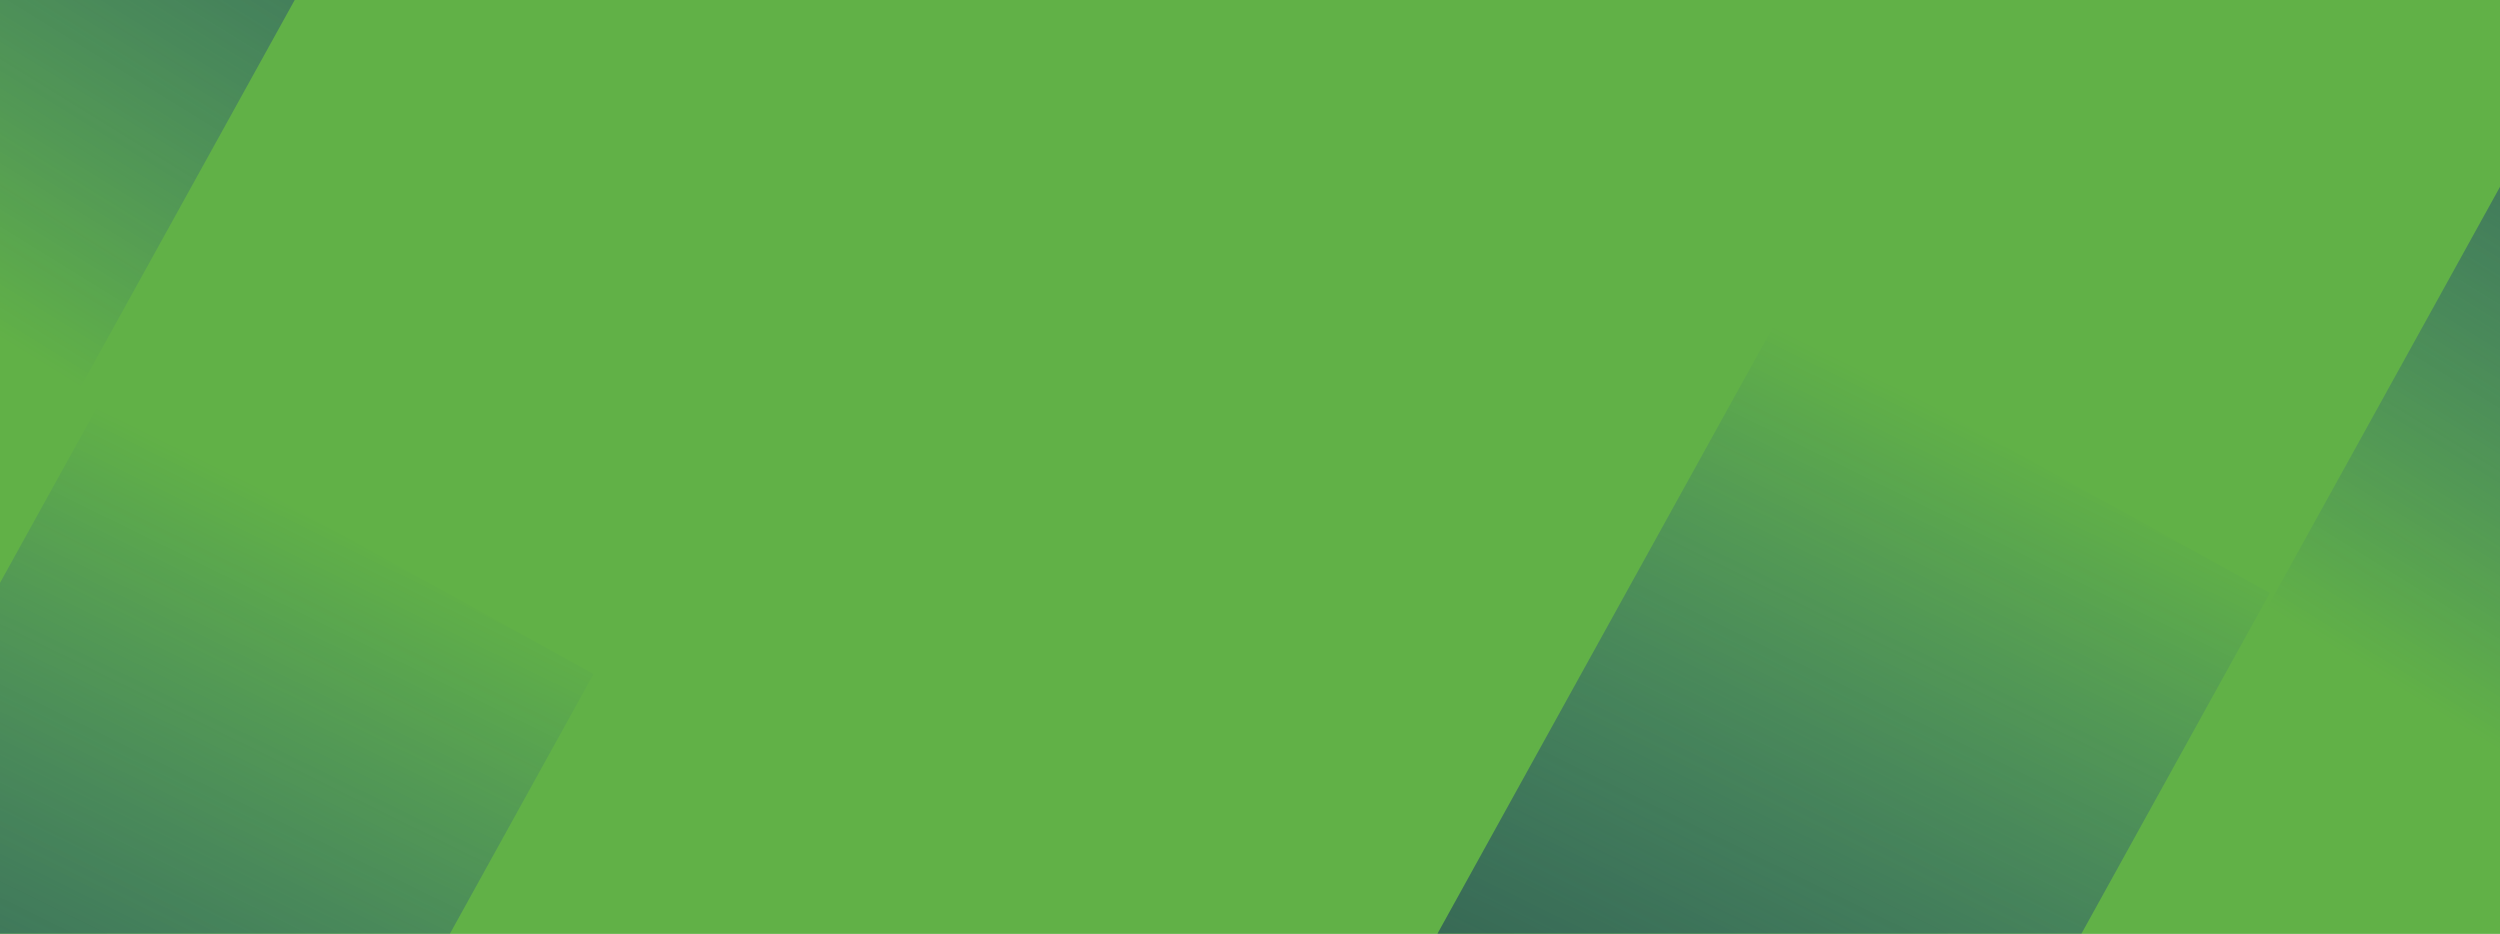
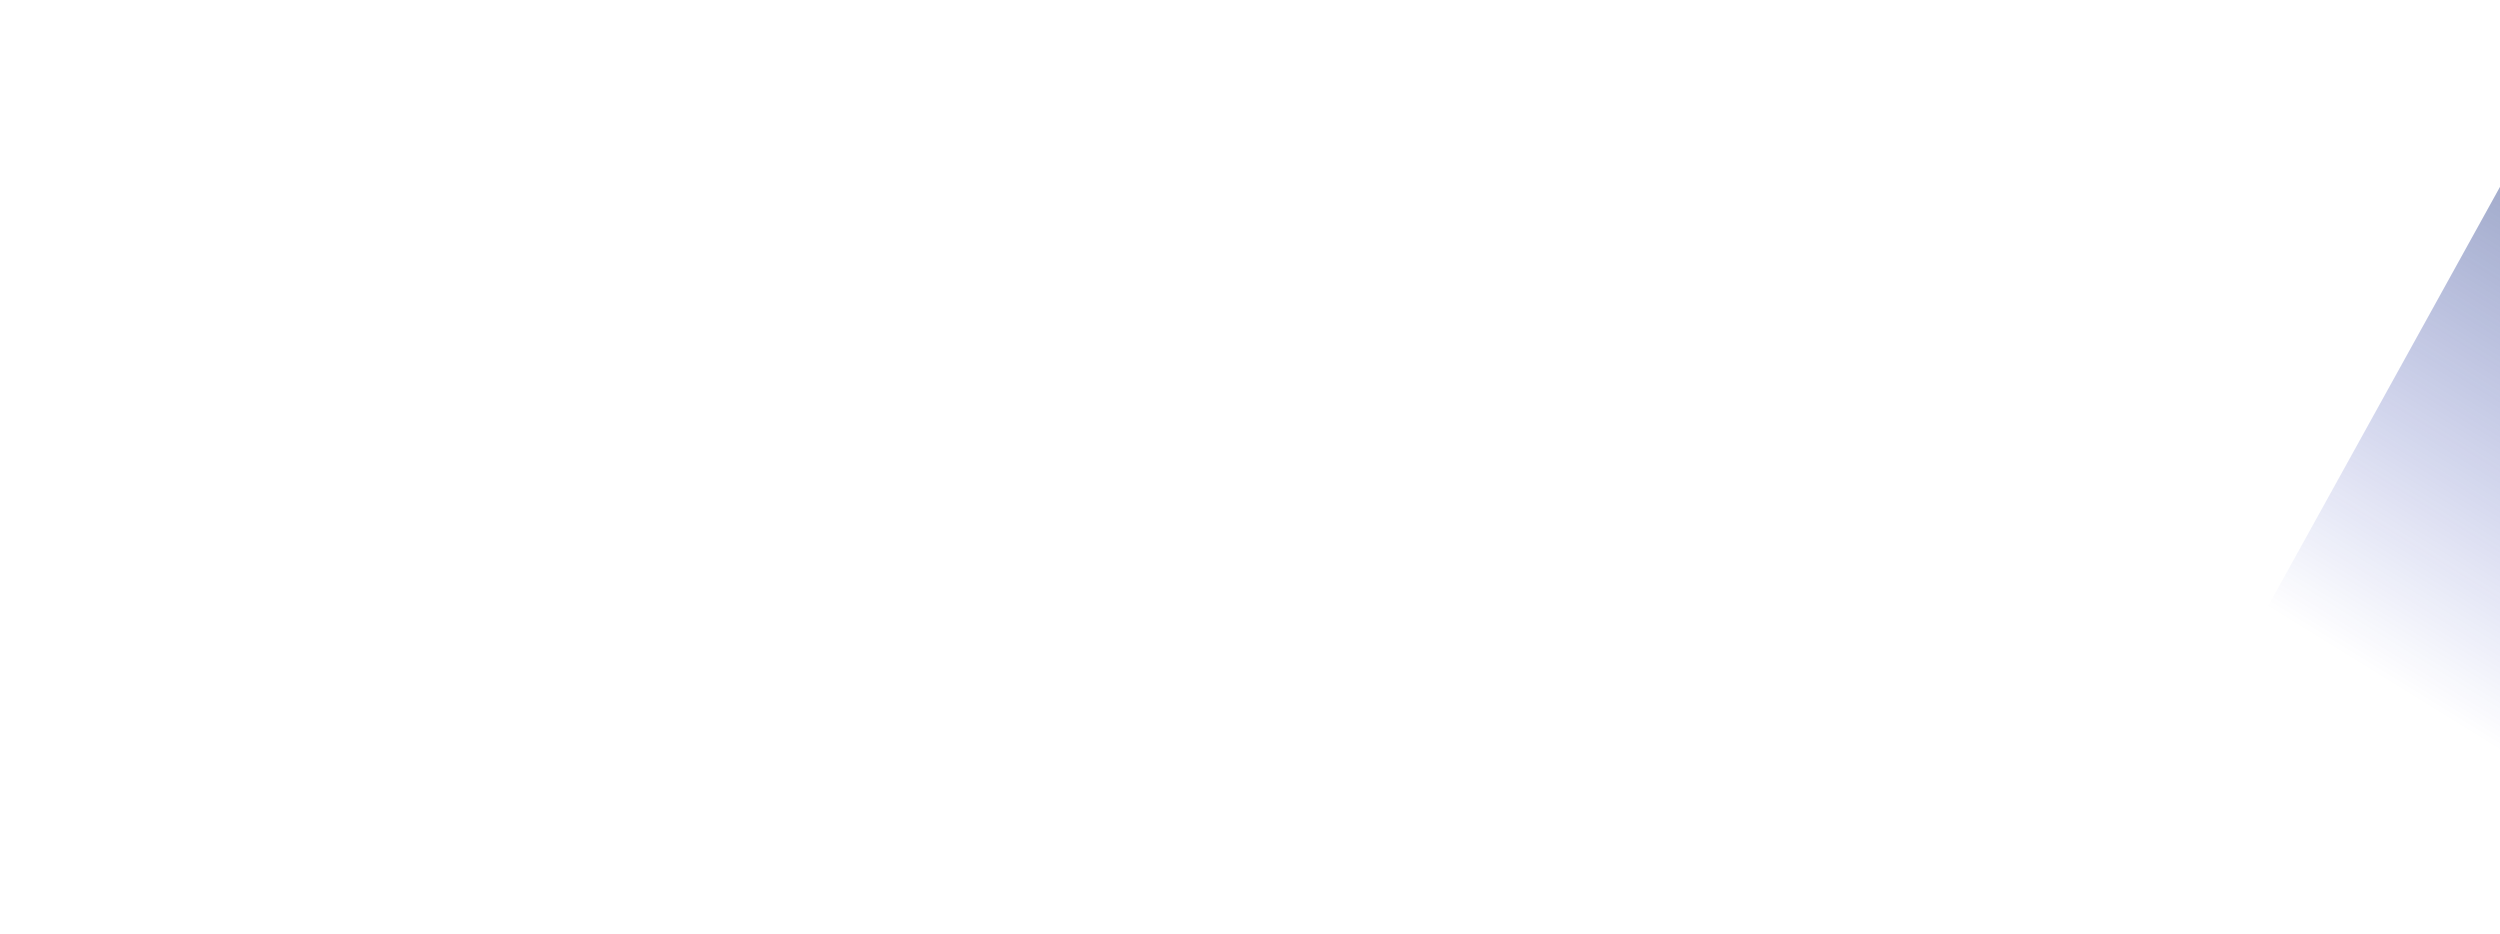
<svg xmlns="http://www.w3.org/2000/svg" version="1.1" id="Layer_1" x="0px" y="0px" viewBox="-7543 178.9 1296 484" style="enable-background:new -7543 178.9 1296 484;" xml:space="preserve">
  <style type="text/css">
	.st0{fill:#61B147;}
	.st1{fill:url(#SVGID_1_);}
	.st2{fill:url(#SVGID_2_);}
	.st3{fill:url(#SVGID_3_);}
	.st4{fill:url(#SVGID_4_);}
</style>
-   <rect x="-7543" y="178.9" class="st0" width="1296" height="484" />
-   <rect x="-7543" y="178.9" class="st0" width="1296" height="484" />
  <linearGradient id="SVGID_1_" gradientUnits="userSpaceOnUse" x1="-10752.839" y1="7157.572" x2="-11401.056" y2="7188.977" gradientTransform="matrix(0.484 -0.875 0.875 0.484 -7571.602 -12471.164)">
    <stop offset="0" style="stop-color:#0112B5;stop-opacity:0" />
    <stop offset="1" style="stop-color:#27491D" />
  </linearGradient>
-   <polygon class="st1" points="-6825.3,1316.2 -6366.3,486.3 -6621.9,344.9 -7081,1174.8 " />
  <linearGradient id="SVGID_2_" gradientUnits="userSpaceOnUse" x1="-9715.197" y1="-6920.842" x2="-10363.417" y2="-6889.437" gradientTransform="matrix(0.484 -0.875 -0.875 -0.484 -7262.83 -11835.925)">
    <stop offset="0" style="stop-color:#27491D" />
    <stop offset="1" style="stop-color:#0112B5;stop-opacity:0" />
  </linearGradient>
  <polygon class="st2" points="-6517.7,765.1 -6058.6,-64.8 -5802.9,76.7 -6262,906.5 " />
  <linearGradient id="SVGID_3_" gradientUnits="userSpaceOnUse" x1="-11210.231" y1="6417.49" x2="-11858.449" y2="6448.895" gradientTransform="matrix(0.484 -0.875 0.875 0.484 -7571.602 -12471.164)">
    <stop offset="0" style="stop-color:#0112B5;stop-opacity:0" />
    <stop offset="1" style="stop-color:#27491D" />
  </linearGradient>
-   <polygon class="st3" points="-7694.3,1358.2 -7235.3,528.3 -7490.9,386.9 -7950,1216.8 " />
  <linearGradient id="SVGID_4_" gradientUnits="userSpaceOnUse" x1="-10150.279" y1="-5581.358" x2="-10798.499" y2="-5549.954" gradientTransform="matrix(0.484 -0.875 -0.875 -0.484 -7262.83 -11835.925)">
    <stop offset="0" style="stop-color:#27491D" />
    <stop offset="1" style="stop-color:#0112B5;stop-opacity:0" />
  </linearGradient>
-   <polygon class="st4" points="-7900.4,497.4 -7441.3,-332.4 -7185.6,-191 -7644.7,638.9 " />
</svg>